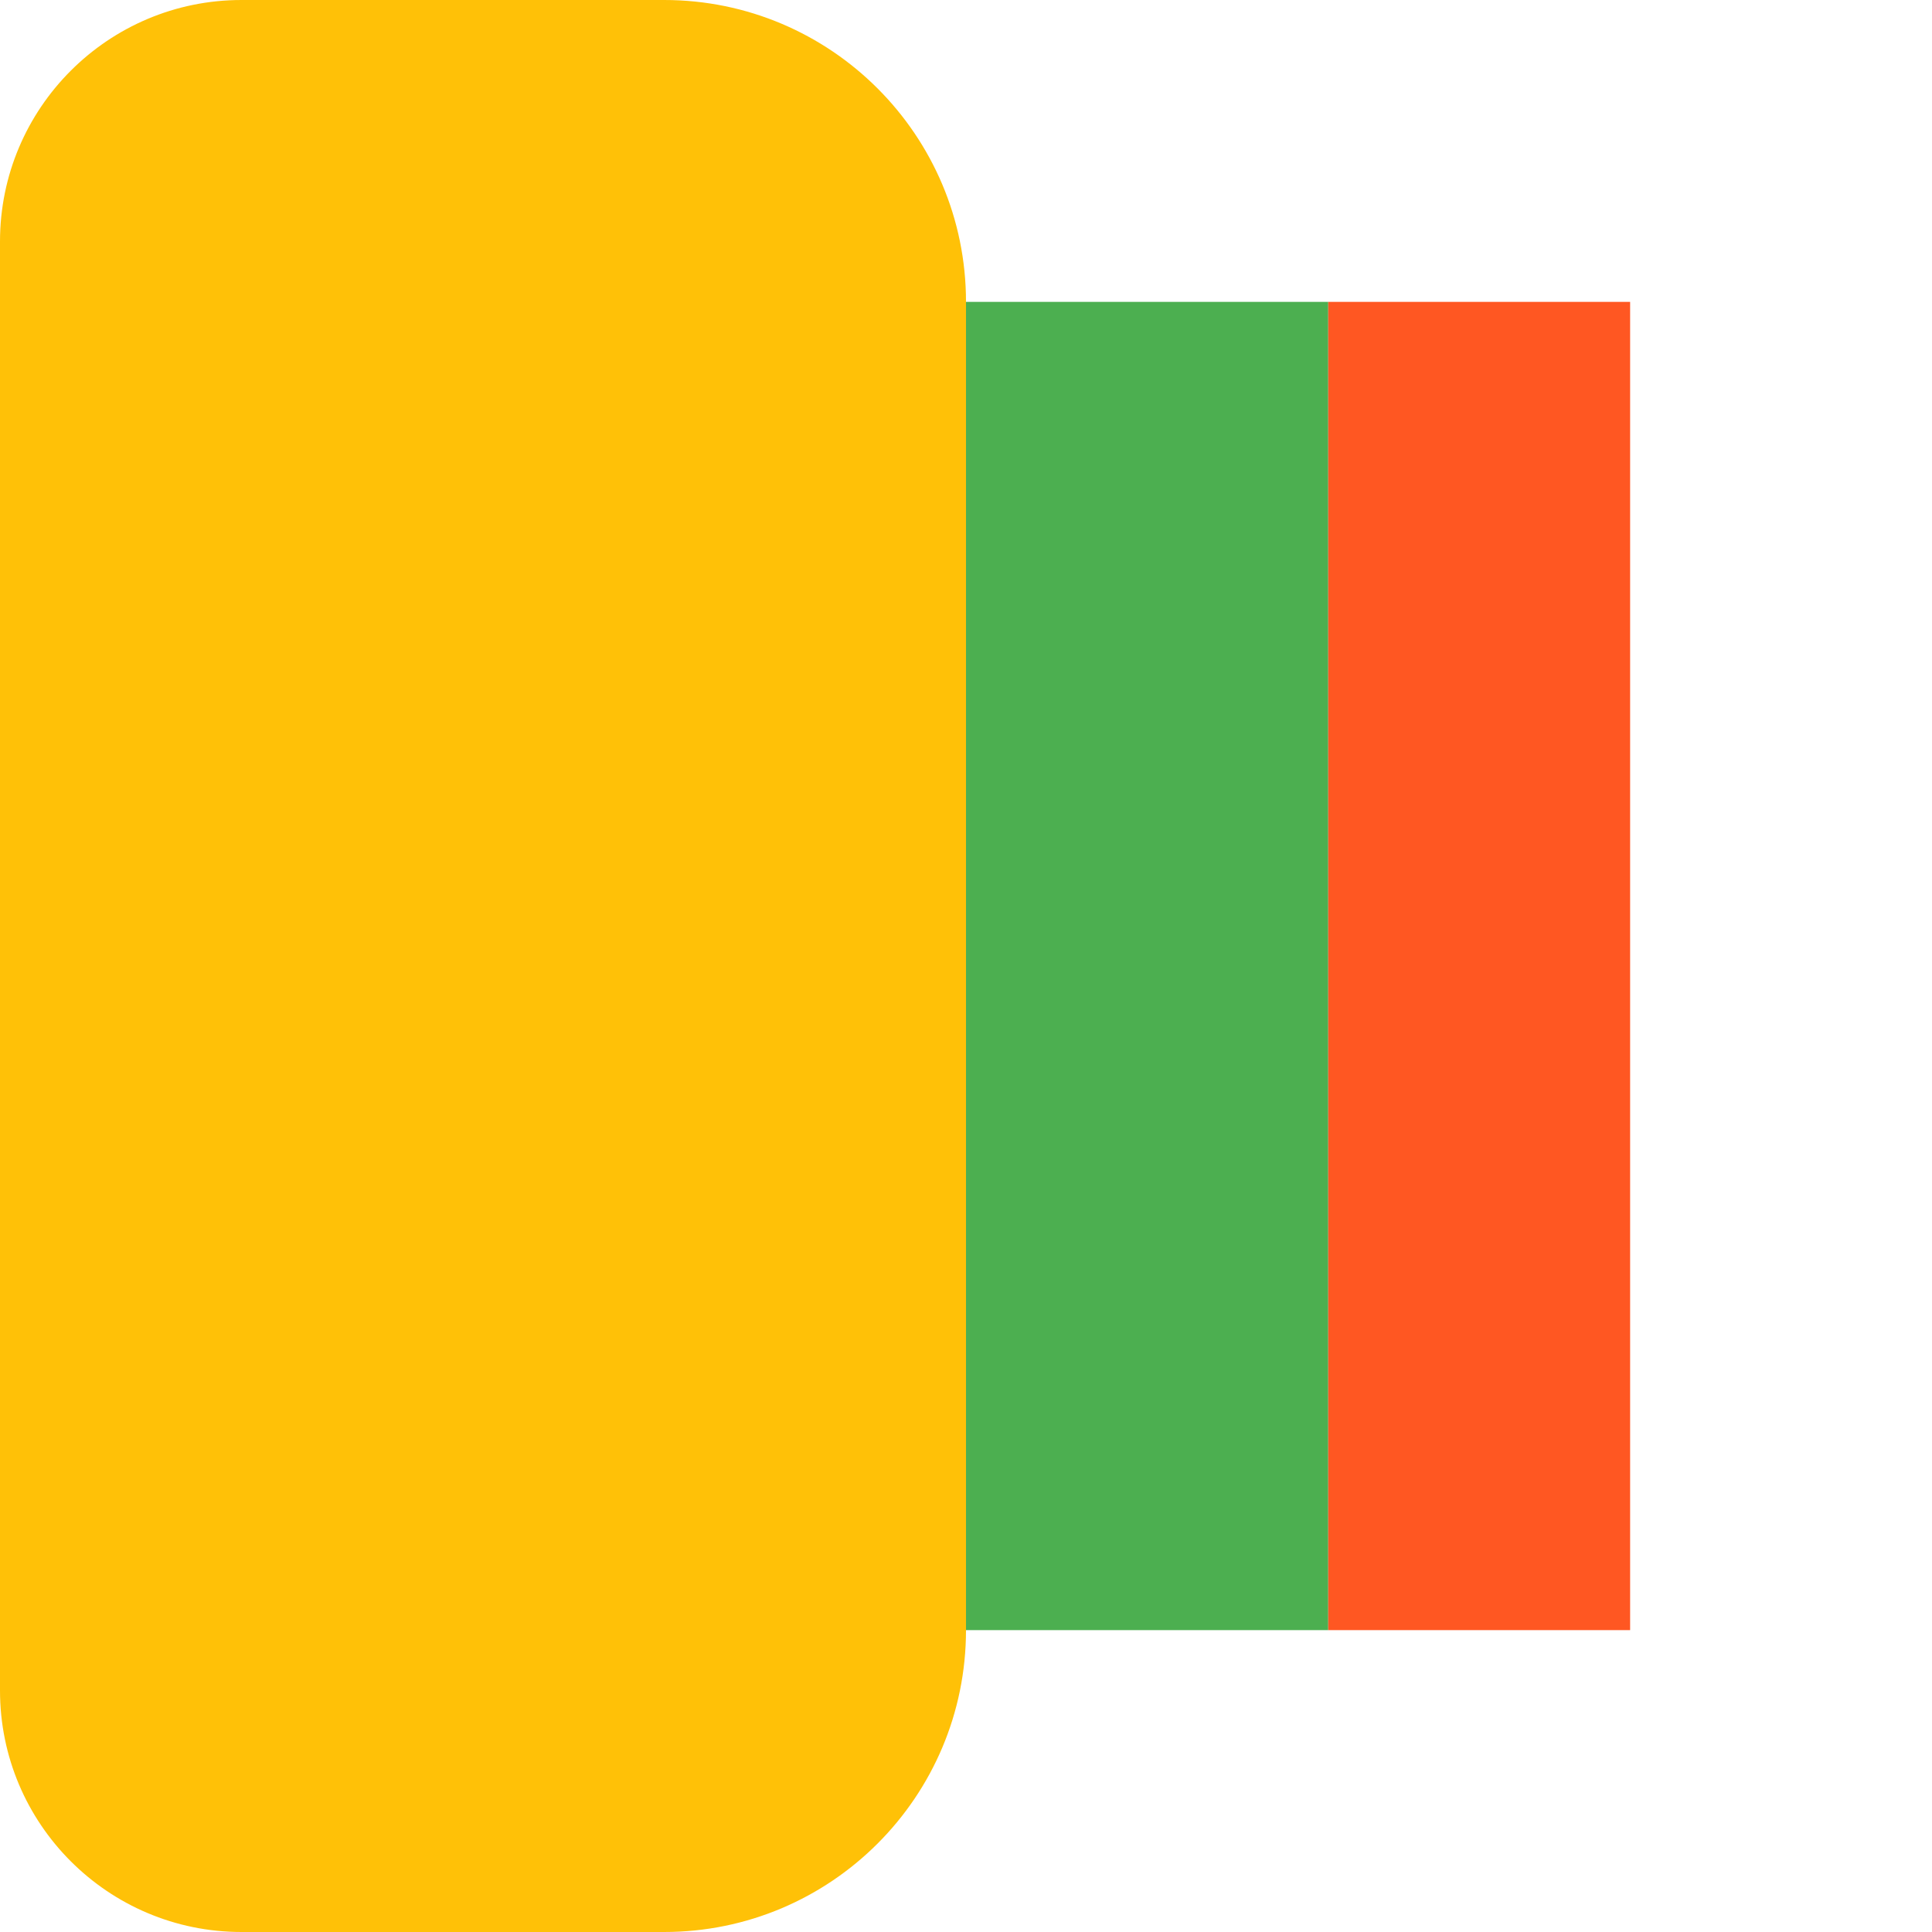
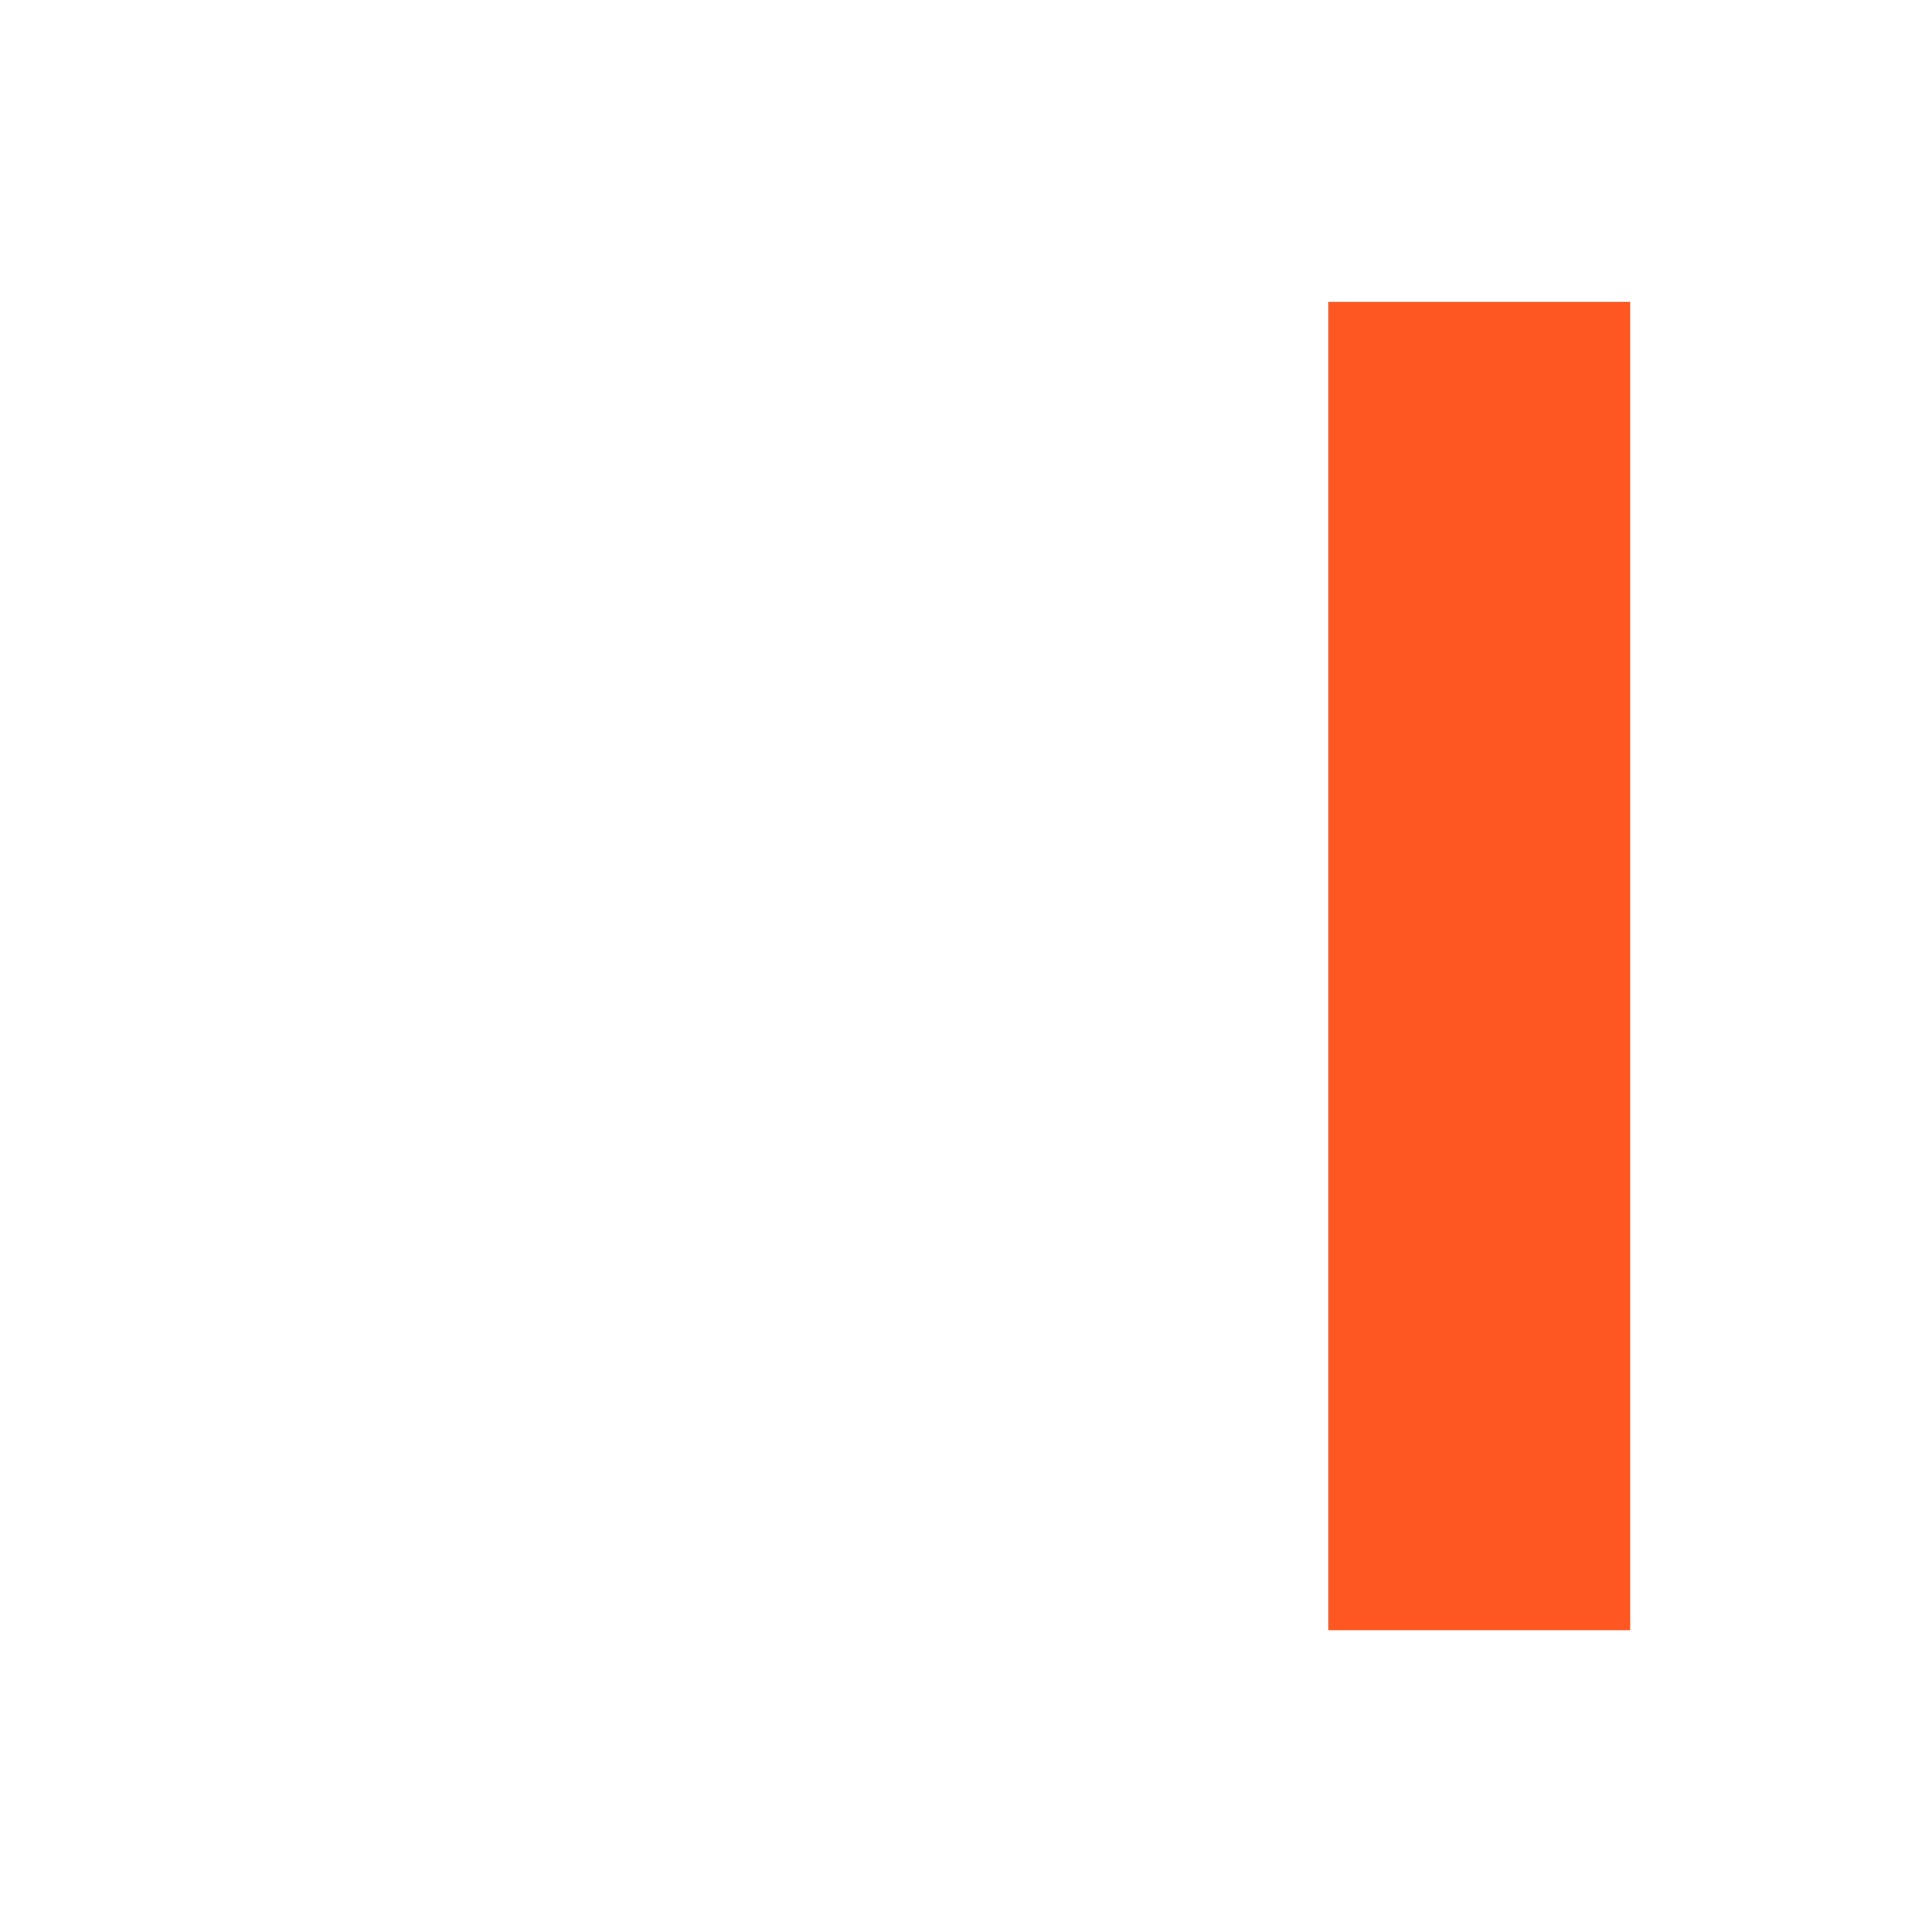
<svg xmlns="http://www.w3.org/2000/svg" width="32" height="32" viewBox="0 0 32 32" fill="none">
-   <path d="M16 5C16 2.239 13.761 0 11 0H4C1.791 0 0 1.791 0 4V28C0 30.209 1.791 32 4 32H11C13.761 32 16 29.761 16 27V5Z" fill="#FFC107" />
-   <path d="M16 5H22V27H16V5Z" fill="#4CAF50" />
  <rect x="22" y="5" width="5" height="22" fill="#FF5722" />
</svg>